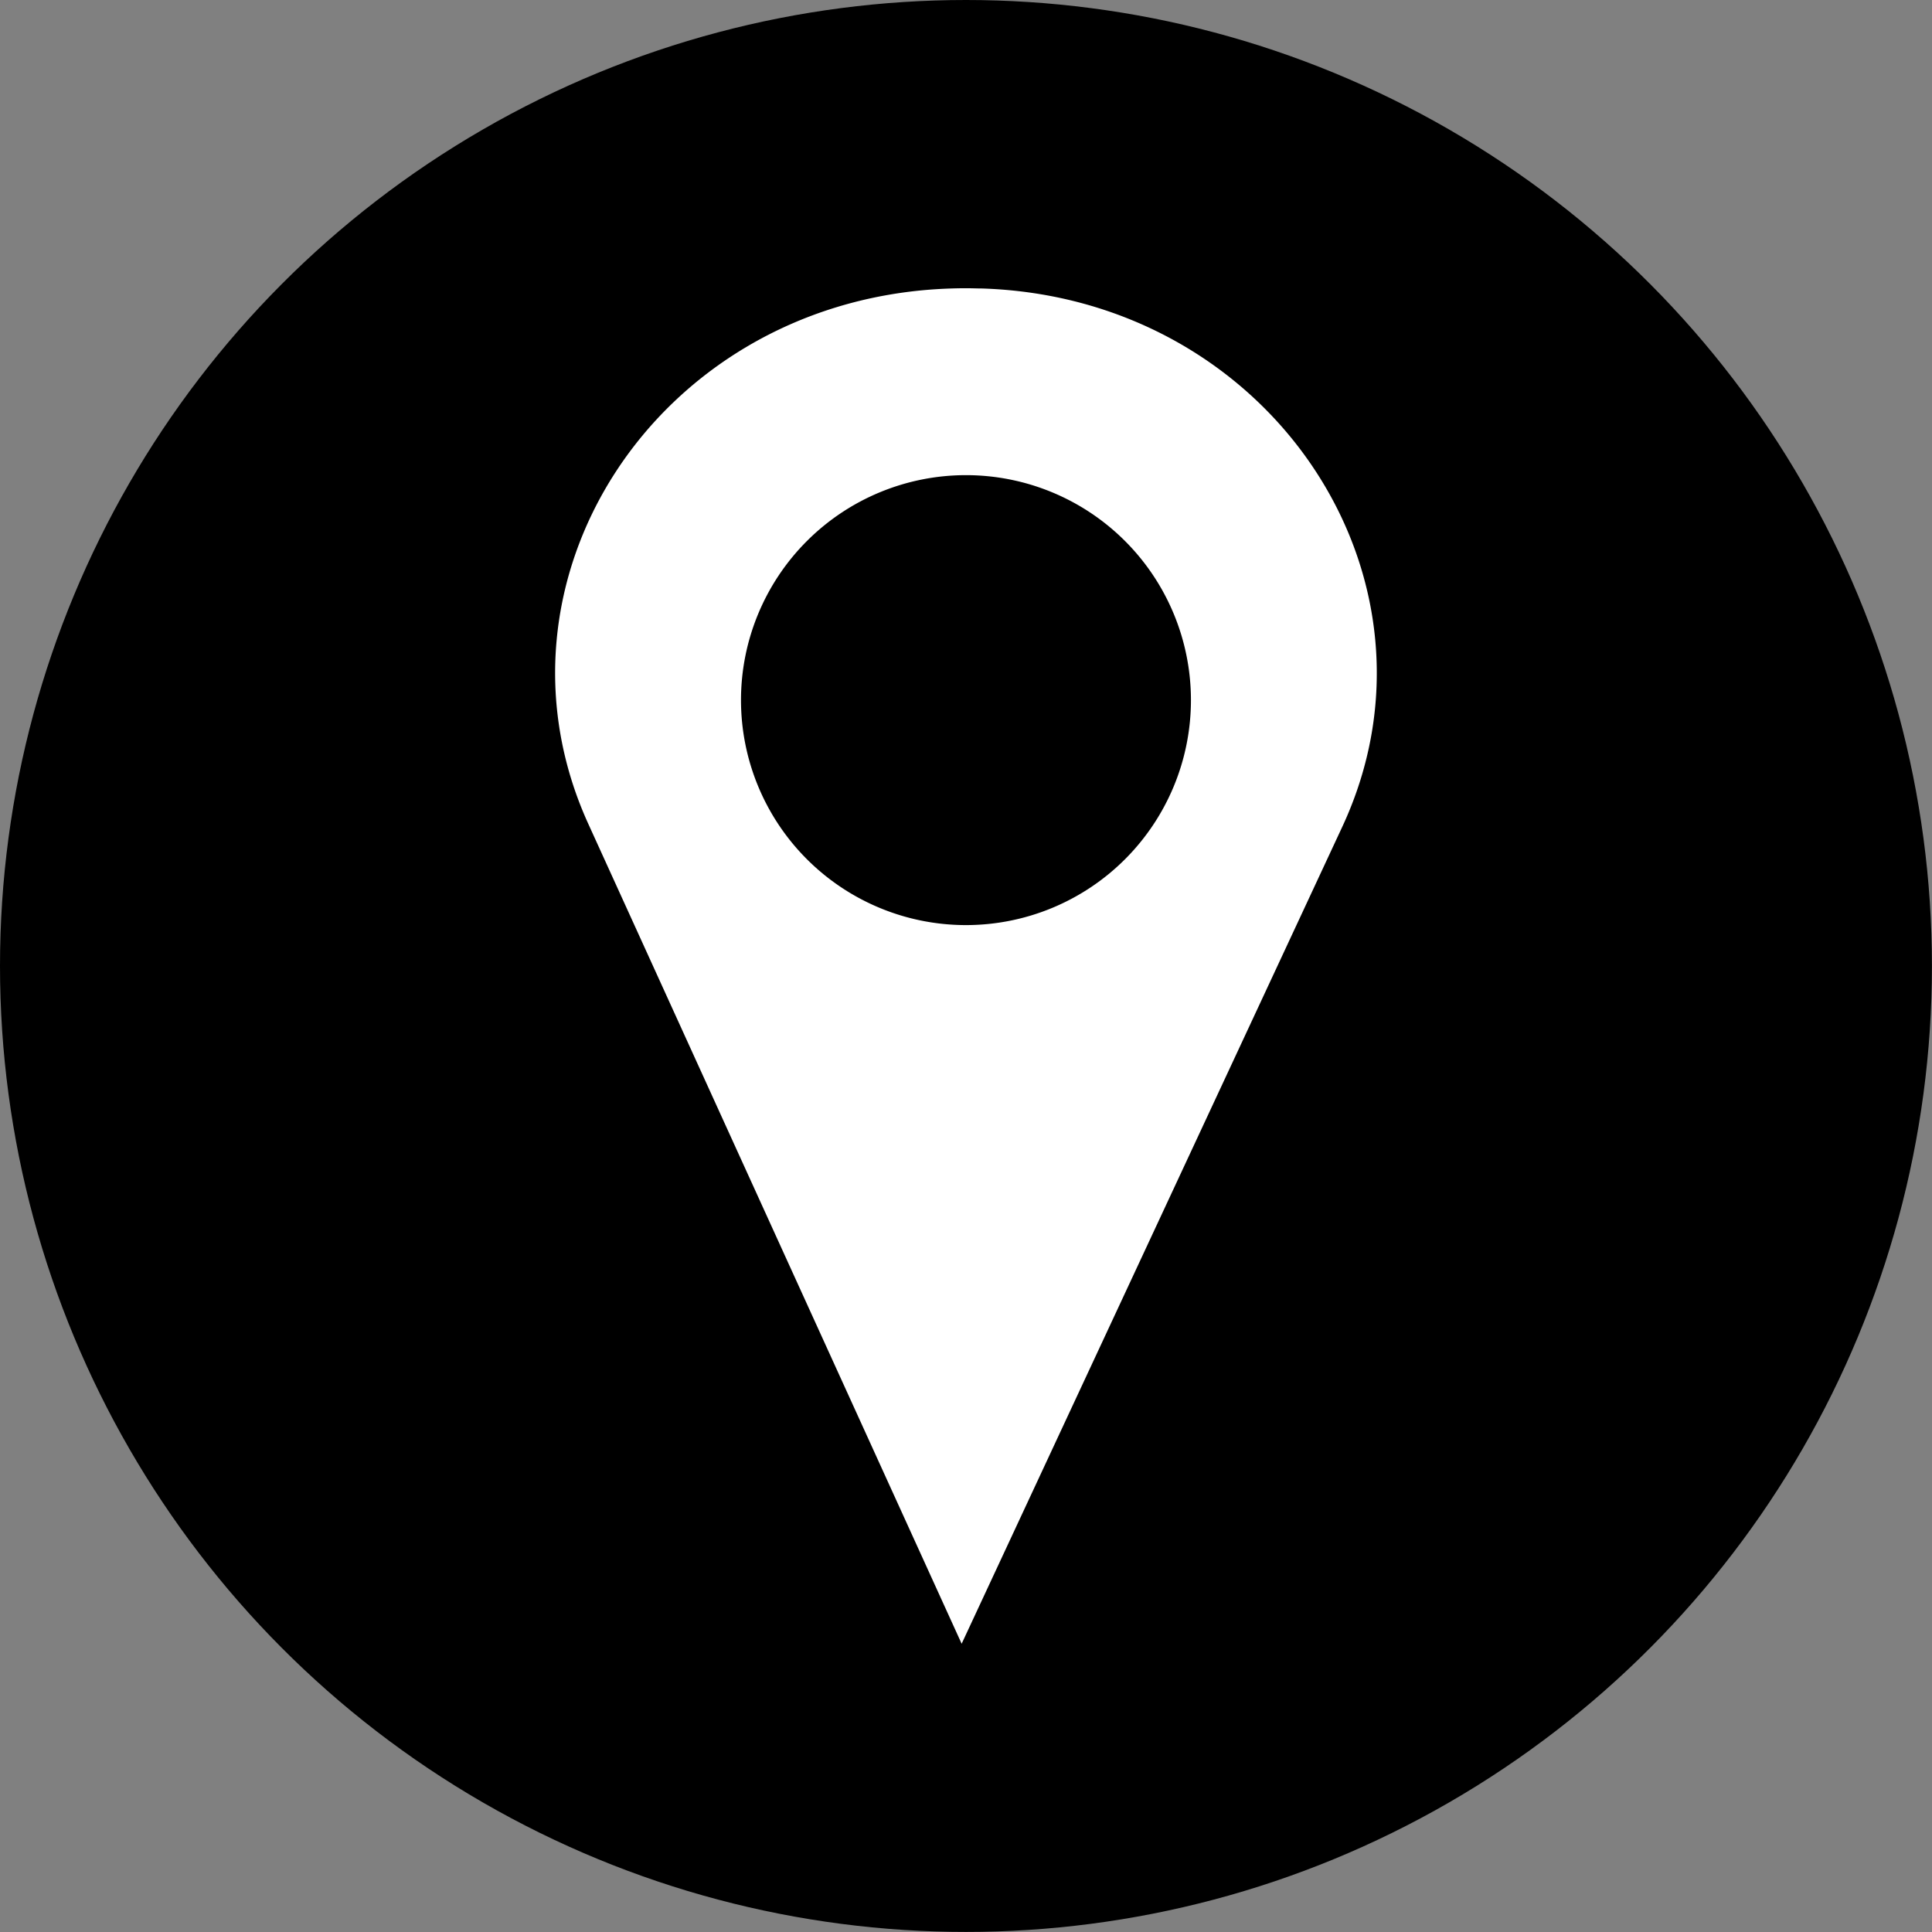
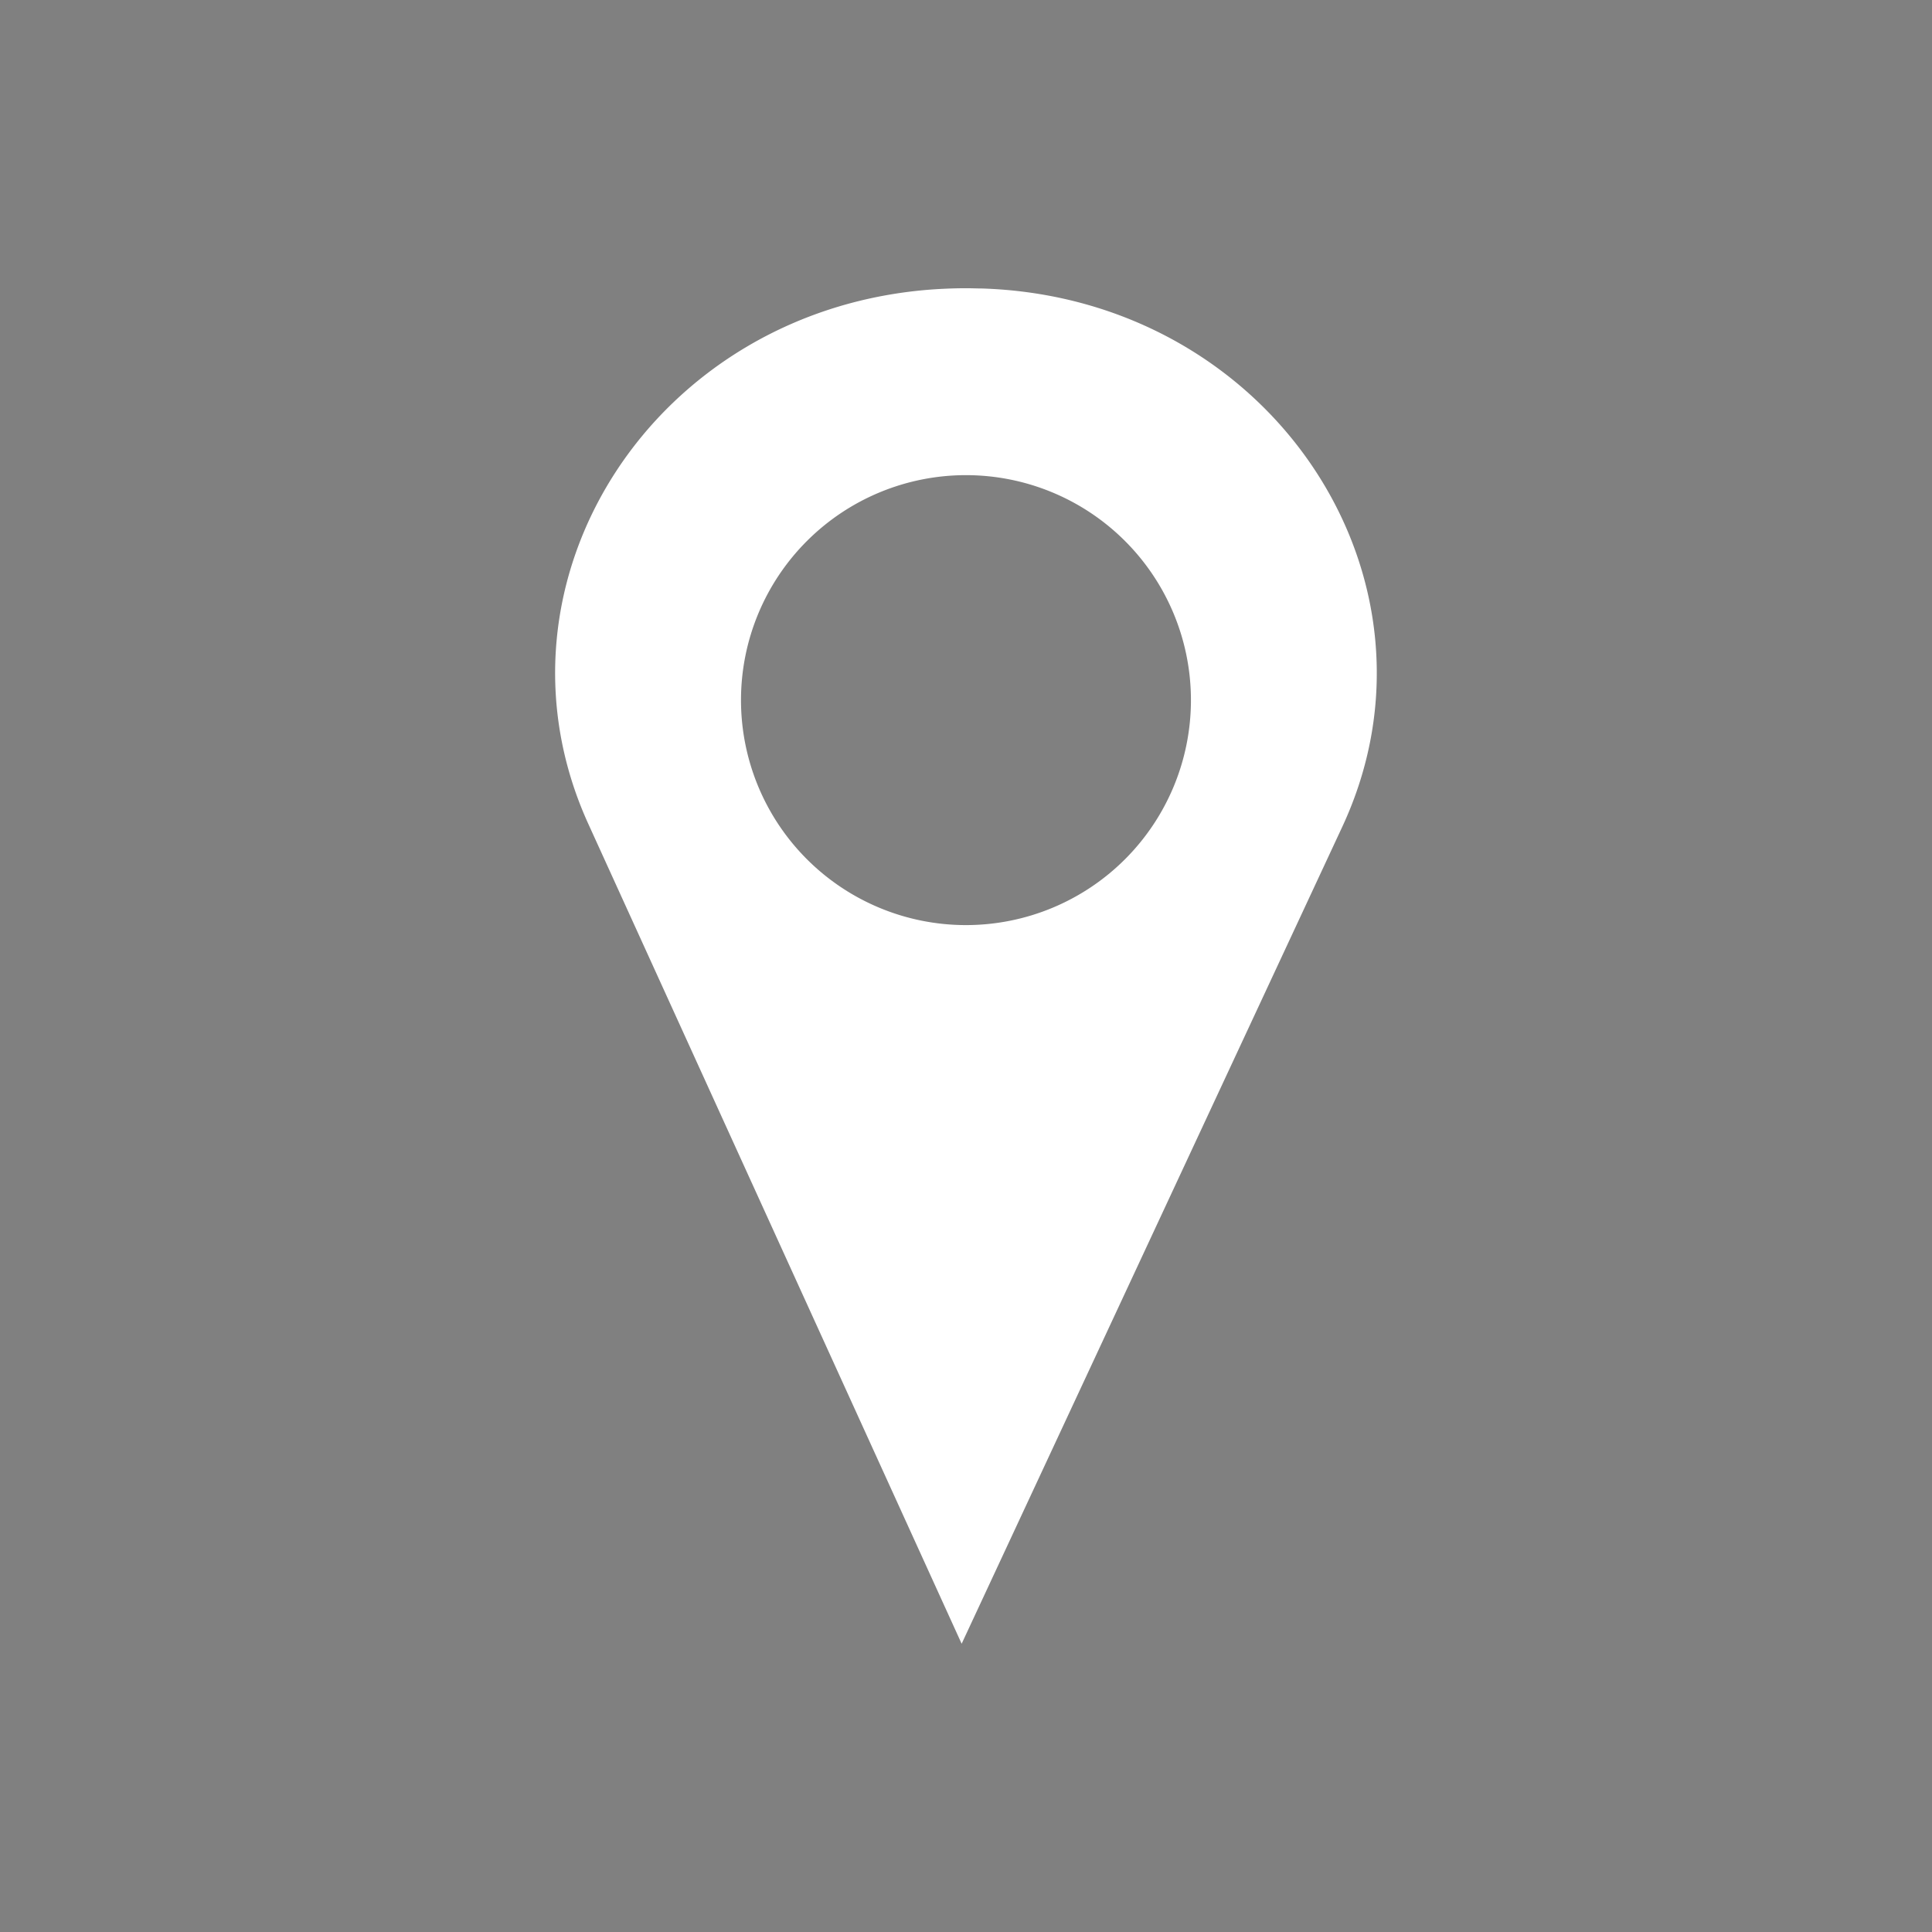
<svg xmlns="http://www.w3.org/2000/svg" height="621" preserveAspectRatio="xMidYMid meet" version="1.0" viewBox="0.0 0.0 621.5 621.5" width="621" zoomAndPan="magnify">
  <rect x="0.0" y="0.0" width="621.5" height="621.5" fill="#808080" stroke="none" />
  <g data-name="Layer 2">
    <g data-name="Layer 1">
      <g id="change1_1">
-         <circle cx="310.74" cy="310.74" r="310.74" />
-       </g>
+         </g>
      <g id="change2_1">
        <path d="M315.8,92.8c-1.6,0-3.22-.08-4.84-.08h0c-3.29,0-6.56.11-9.8.31-90.71,5.8-147.31,94.25-111.91,172l120.1,263.74L431.78,266C468.81,186.53,409.05,95.72,315.8,92.8Zm-5.06,204.79a72.37,72.37,0,1,1,72.37-72.37A72.37,72.37,0,0,1,310.74,297.59Z" fill="#fff" />
      </g>
    </g>
  </g>
</svg>